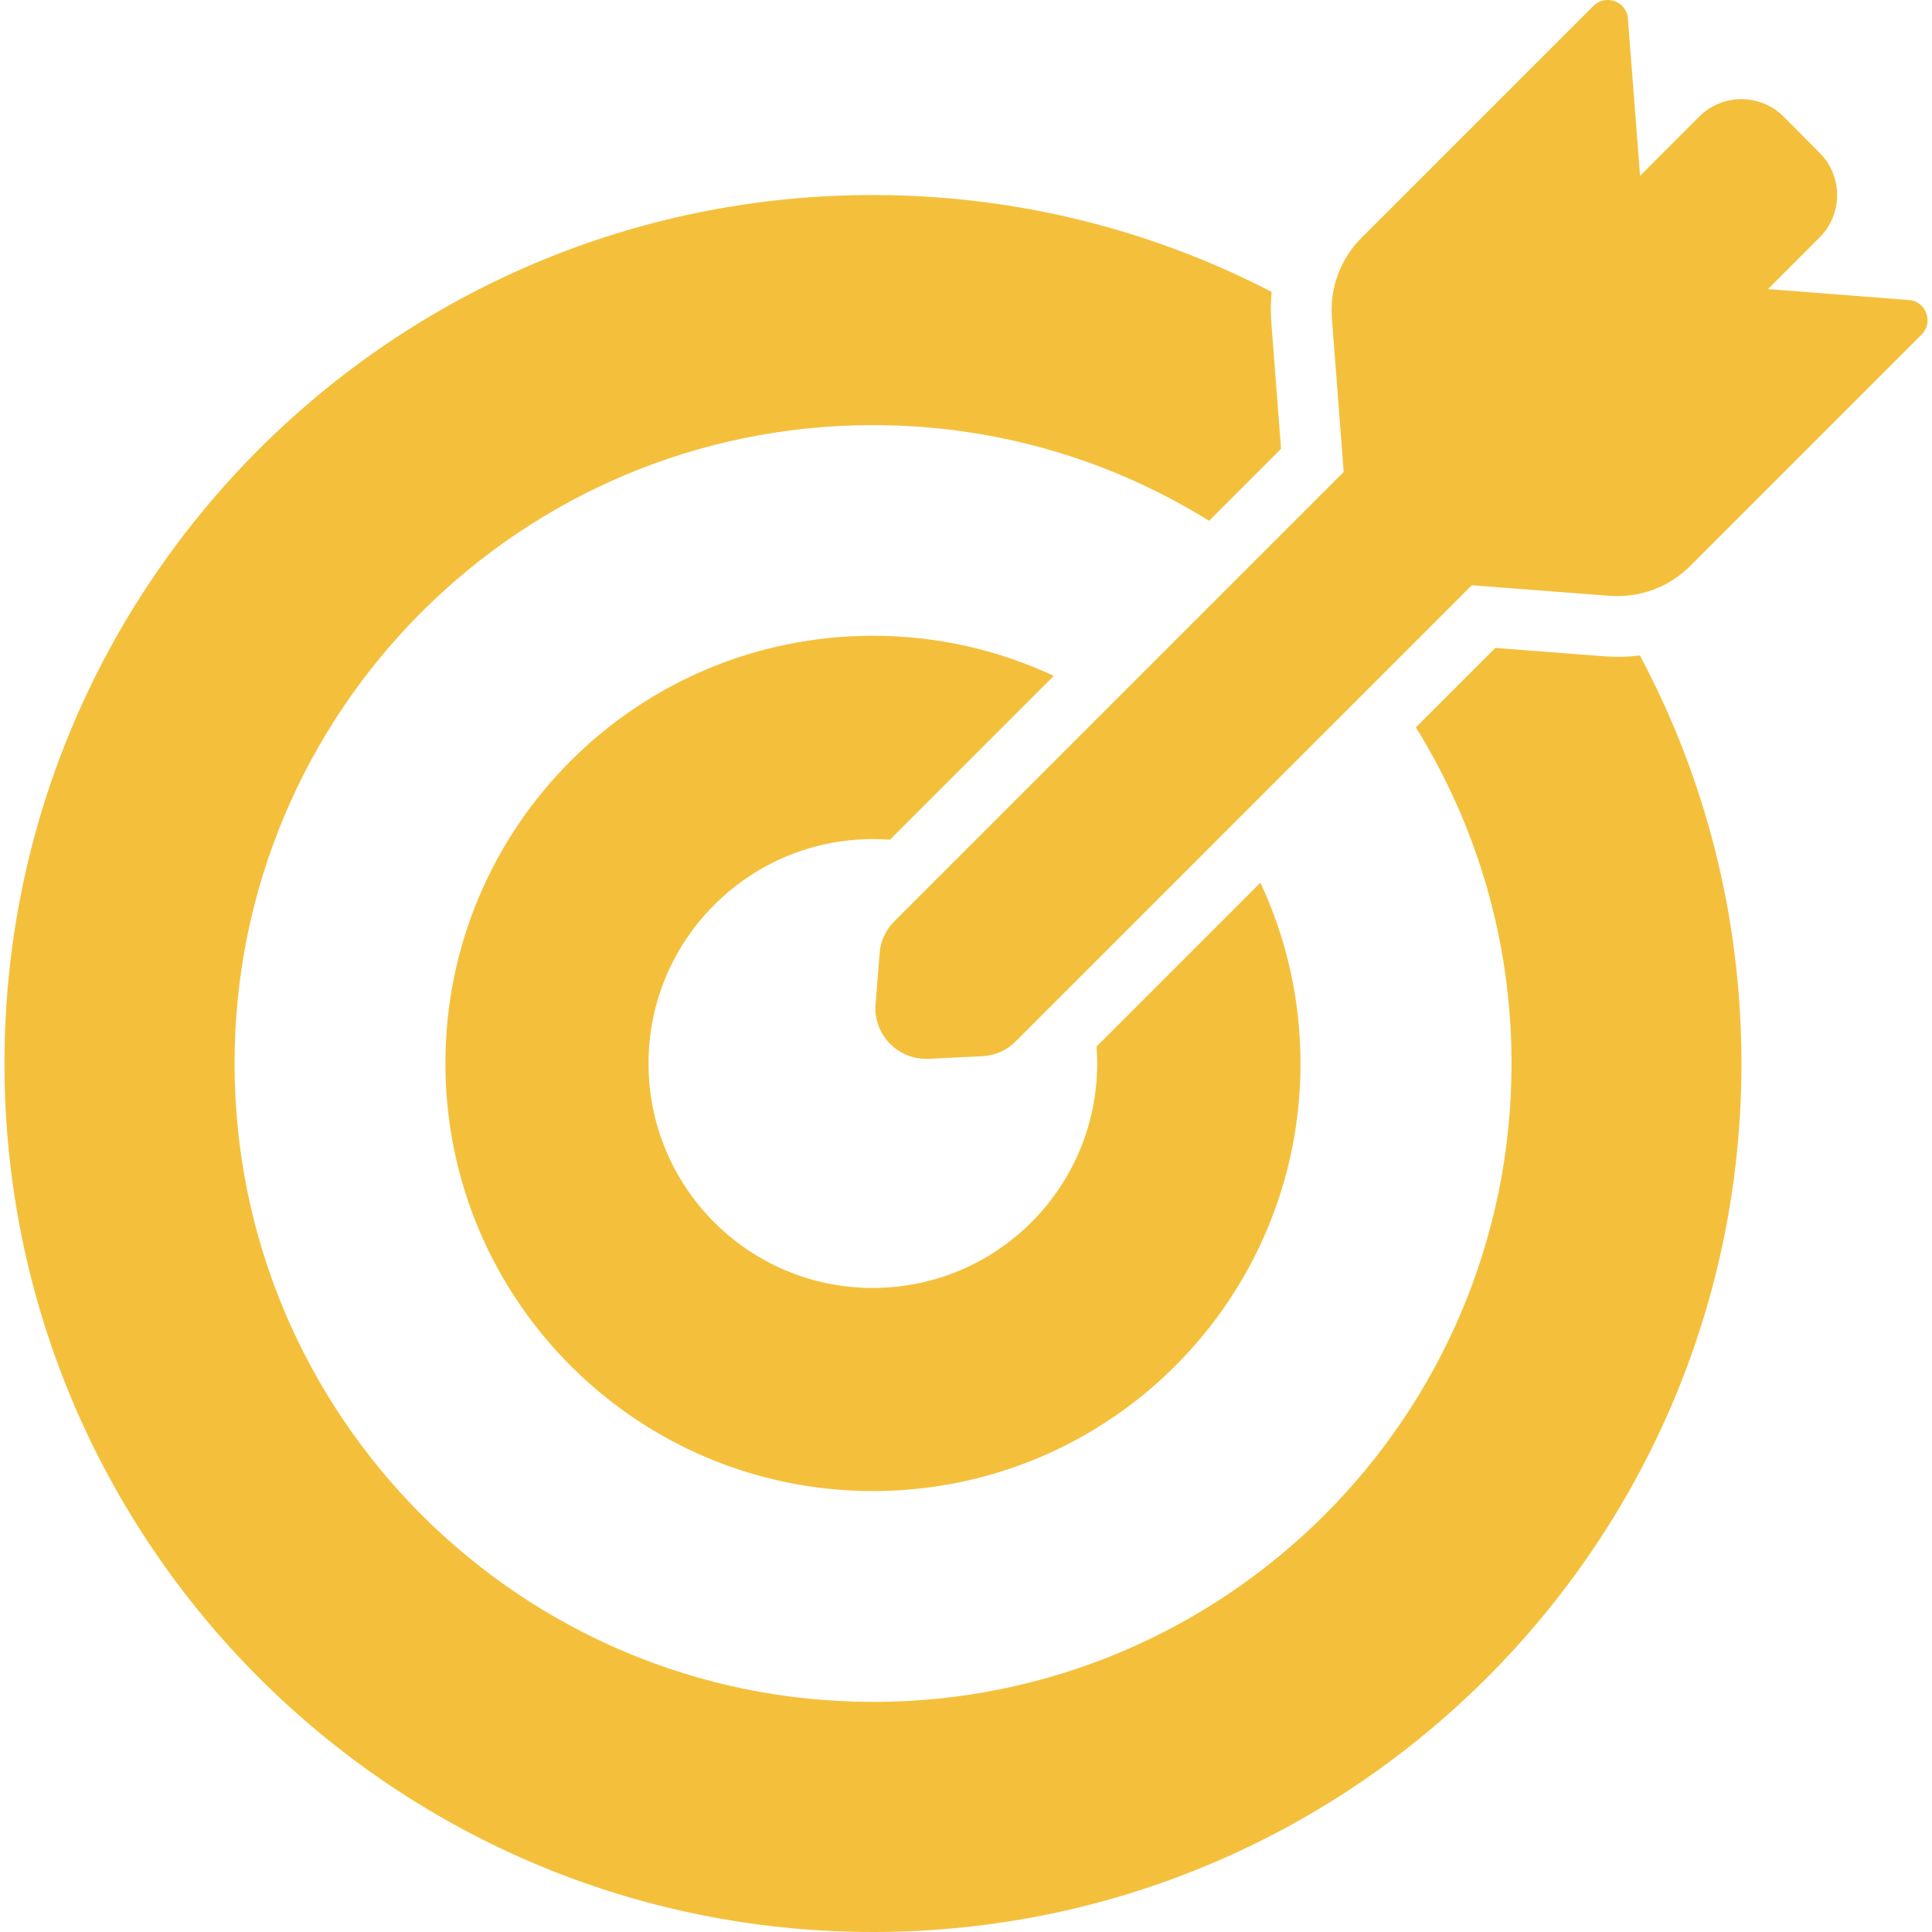
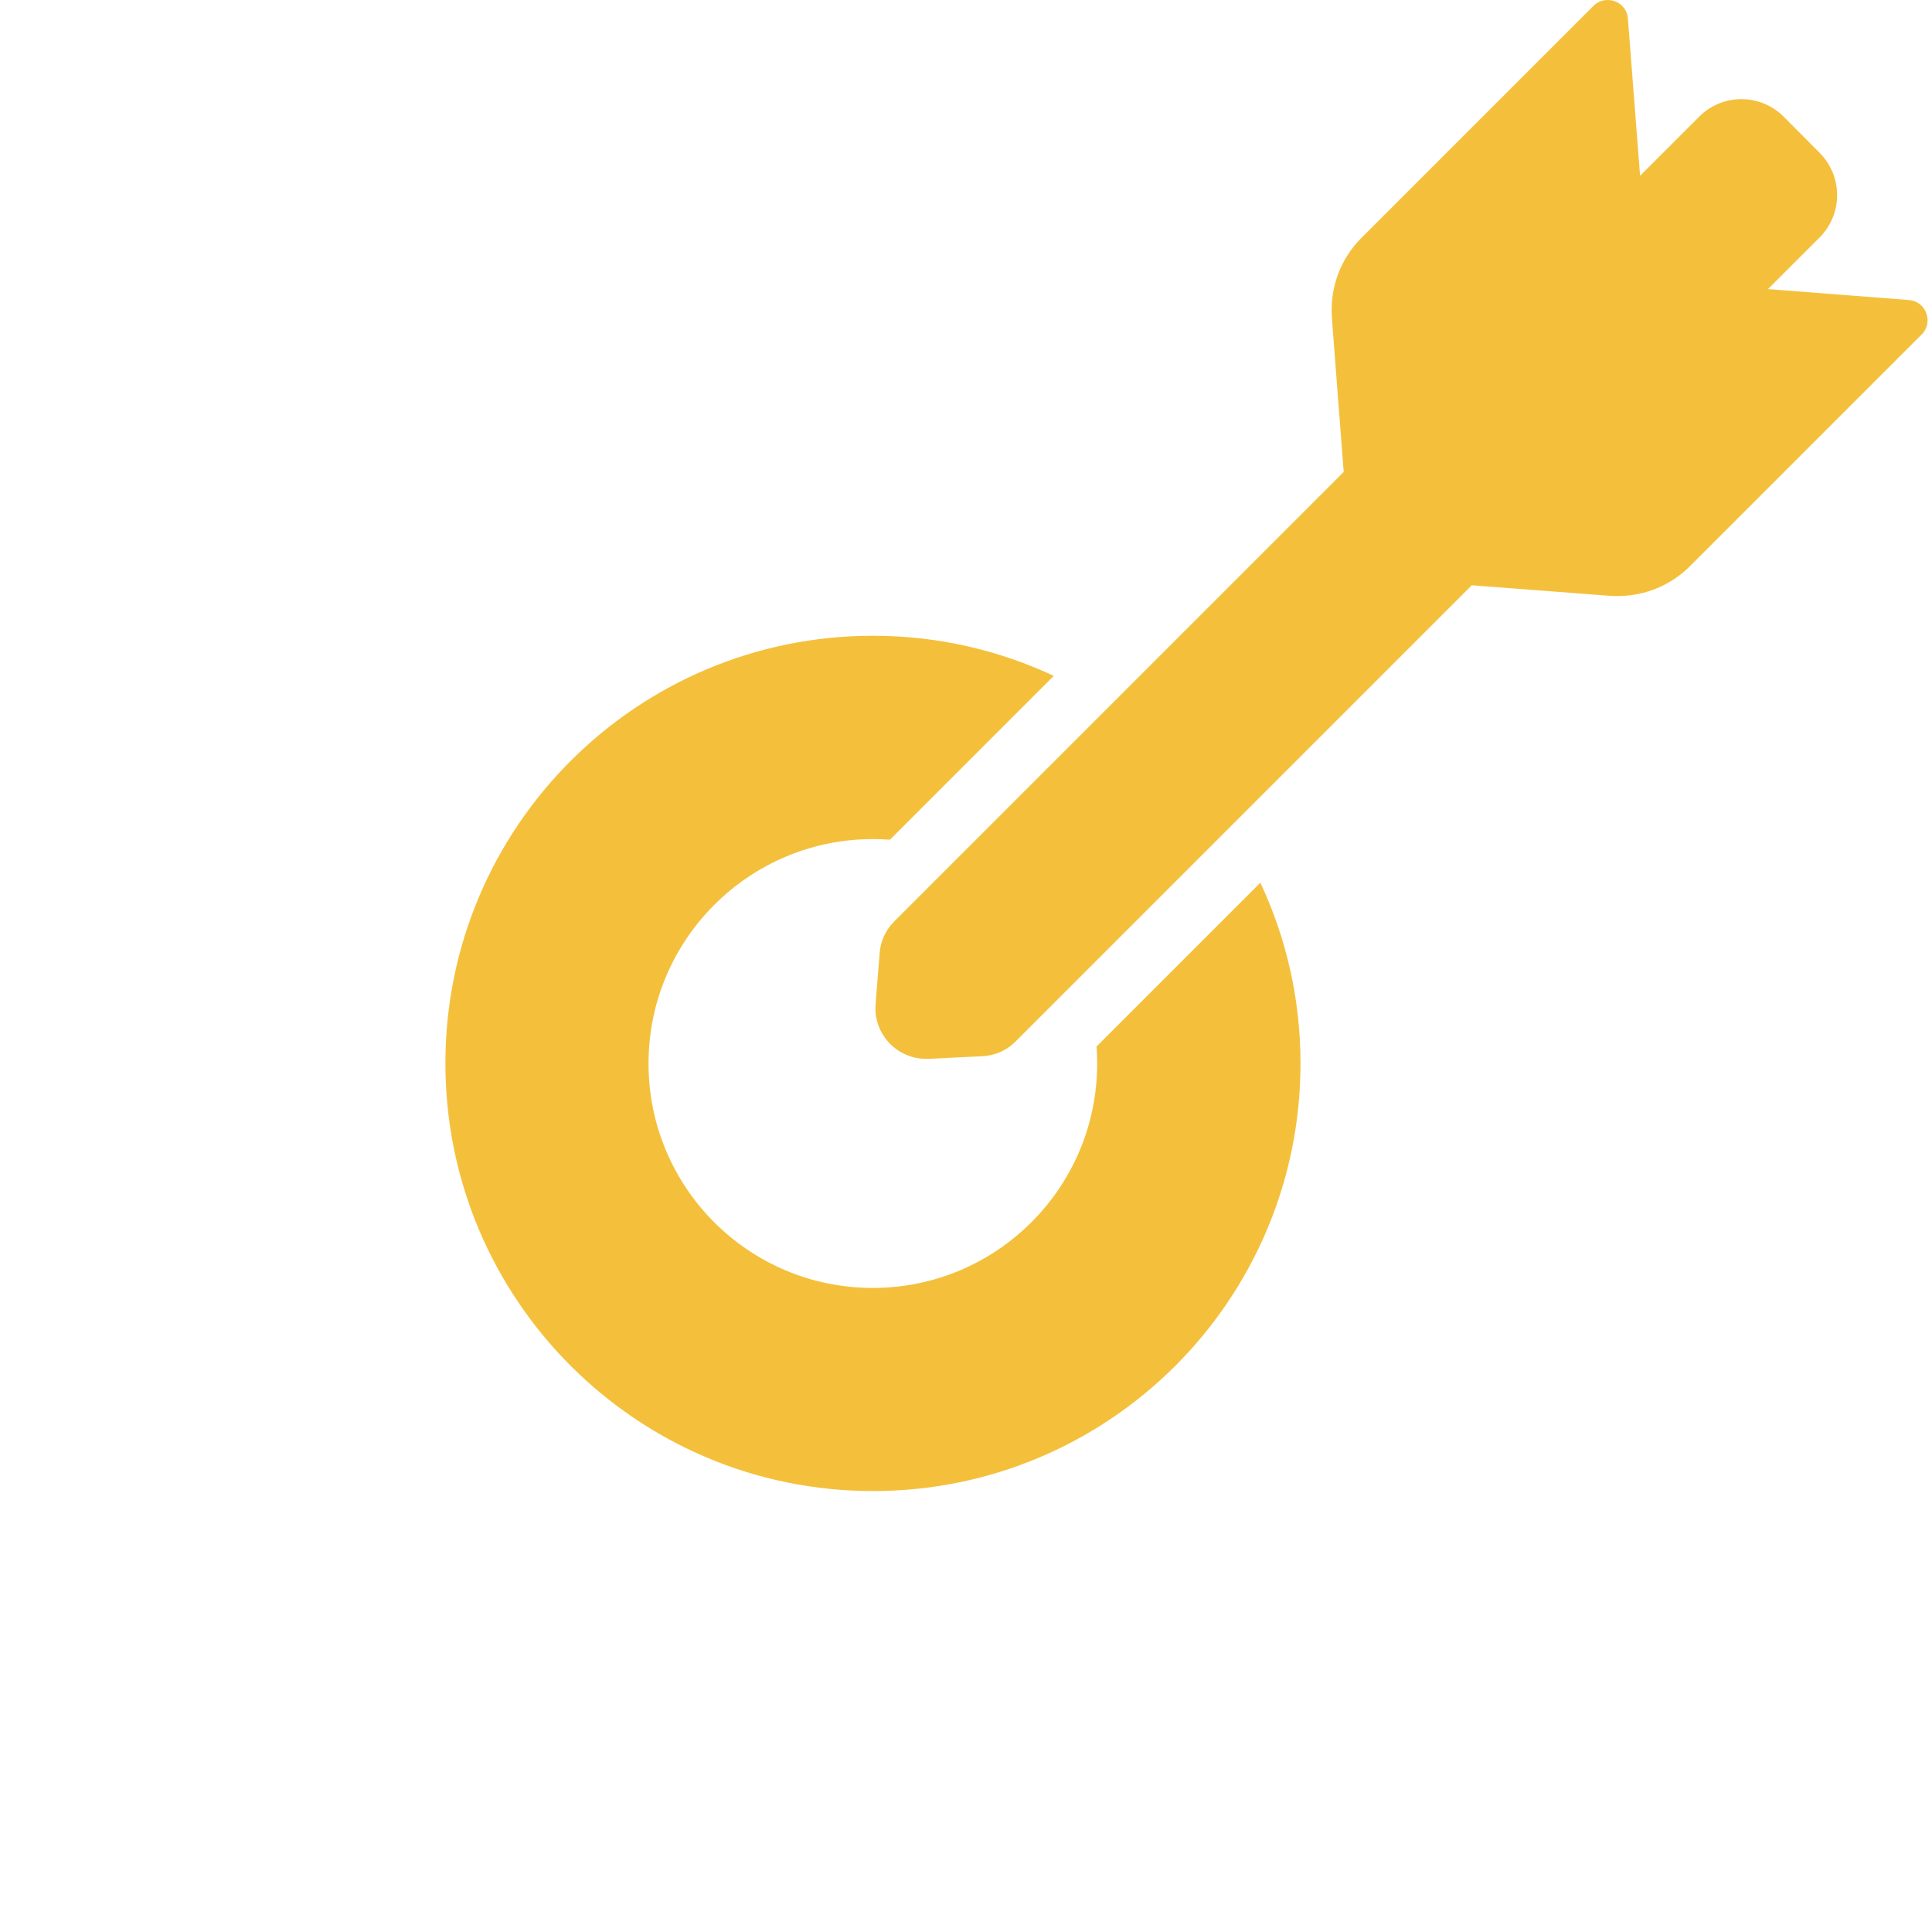
<svg xmlns="http://www.w3.org/2000/svg" version="1.1" id="Capa_1" x="0px" y="0px" viewBox="0 0 953 953" style="enable-background:new 0 0 953 953;" xml:space="preserve">
  <style type="text/css">
	.st0{fill:#F4C03C;}
</style>
  <g>
    <g>
-       <path class="st0" d="M430.6,953C667.2,953,859,761.2,859,524.6c0-72.8-18.1-141.3-50.1-201.3c-3.5,0.5-7.1,0.7-10.6,0.7    c-2,0-4.1-0.1-6.2-0.2l-54.5-4.2l-39.2,39.2c29.9,48.2,47.2,105,47.2,165.8c0,173.9-141,314.9-314.9,314.9    c-173.9,0-315-141-315-314.9c0-173.9,141-314.9,314.9-314.9c60.9,0,117.7,17.3,165.8,47.2l35.5-35.5l-4.8-62.5    c-0.4-5-0.3-10,0.2-14.9c-58.9-30.5-125.8-47.8-196.8-47.8C194,96.2,2.2,288,2.2,524.6S194,953,430.6,953z" />
      <path class="st0" d="M430.6,413.9c2.8,0,5.6,0.1,8.4,0.3l79.1-79.1l1.7-1.7c-27.1-12.7-57.3-19.8-89.2-19.8    c-116.5,0-210.9,94.4-210.9,210.9s94.4,211,210.9,211s210.9-94.4,210.9-210.9c0-31.9-7.1-62.1-19.8-89.2l-1.7,1.7l-79.1,79.1    c0.2,2.8,0.3,5.6,0.3,8.4c0,61.1-49.5,110.7-110.7,110.7s-110.6-49.6-110.6-110.7C319.9,463.5,369.5,413.9,430.6,413.9z" />
      <path class="st0" d="M872.1,142.6l25.4-25.4c11.6-11.6,11.6-30.3,0-41.9l-17.6-17.7c-5.8-5.8-13.4-8.7-20.9-8.7    s-15.2,2.9-20.9,8.7L809,86.7l-6-77.5c-0.4-5.7-5.1-9.2-10-9.2c-2.5,0-5,0.9-7,2.9L671.5,117.4c-10.3,10.3-15.6,24.6-14.5,39.2    l0.3,4.5l5.5,71.7l-41.4,41.4l-74.5,74.5l-1.7,1.7l-72.1,72.1l-32,32c-4.2,4.2-6.8,9.8-7.2,15.7l-2,25.1    c-1.2,14.6,10.4,27,24.9,27c0.4,0,0.8,0,1.3,0l26.5-1.3c6.2-0.3,12.1-2.9,16.4-7.3l31.7-31.7l72.1-72.1l1.7-1.7l74.5-74.5l45-45    l65.4,5l2.9,0.2c1.3,0.1,2.6,0.1,3.8,0.1c13.2,0,25.9-5.2,35.4-14.6L947.9,165c6-6,2.2-16.4-6.3-17L872.1,142.6z" />
    </g>
  </g>
</svg>